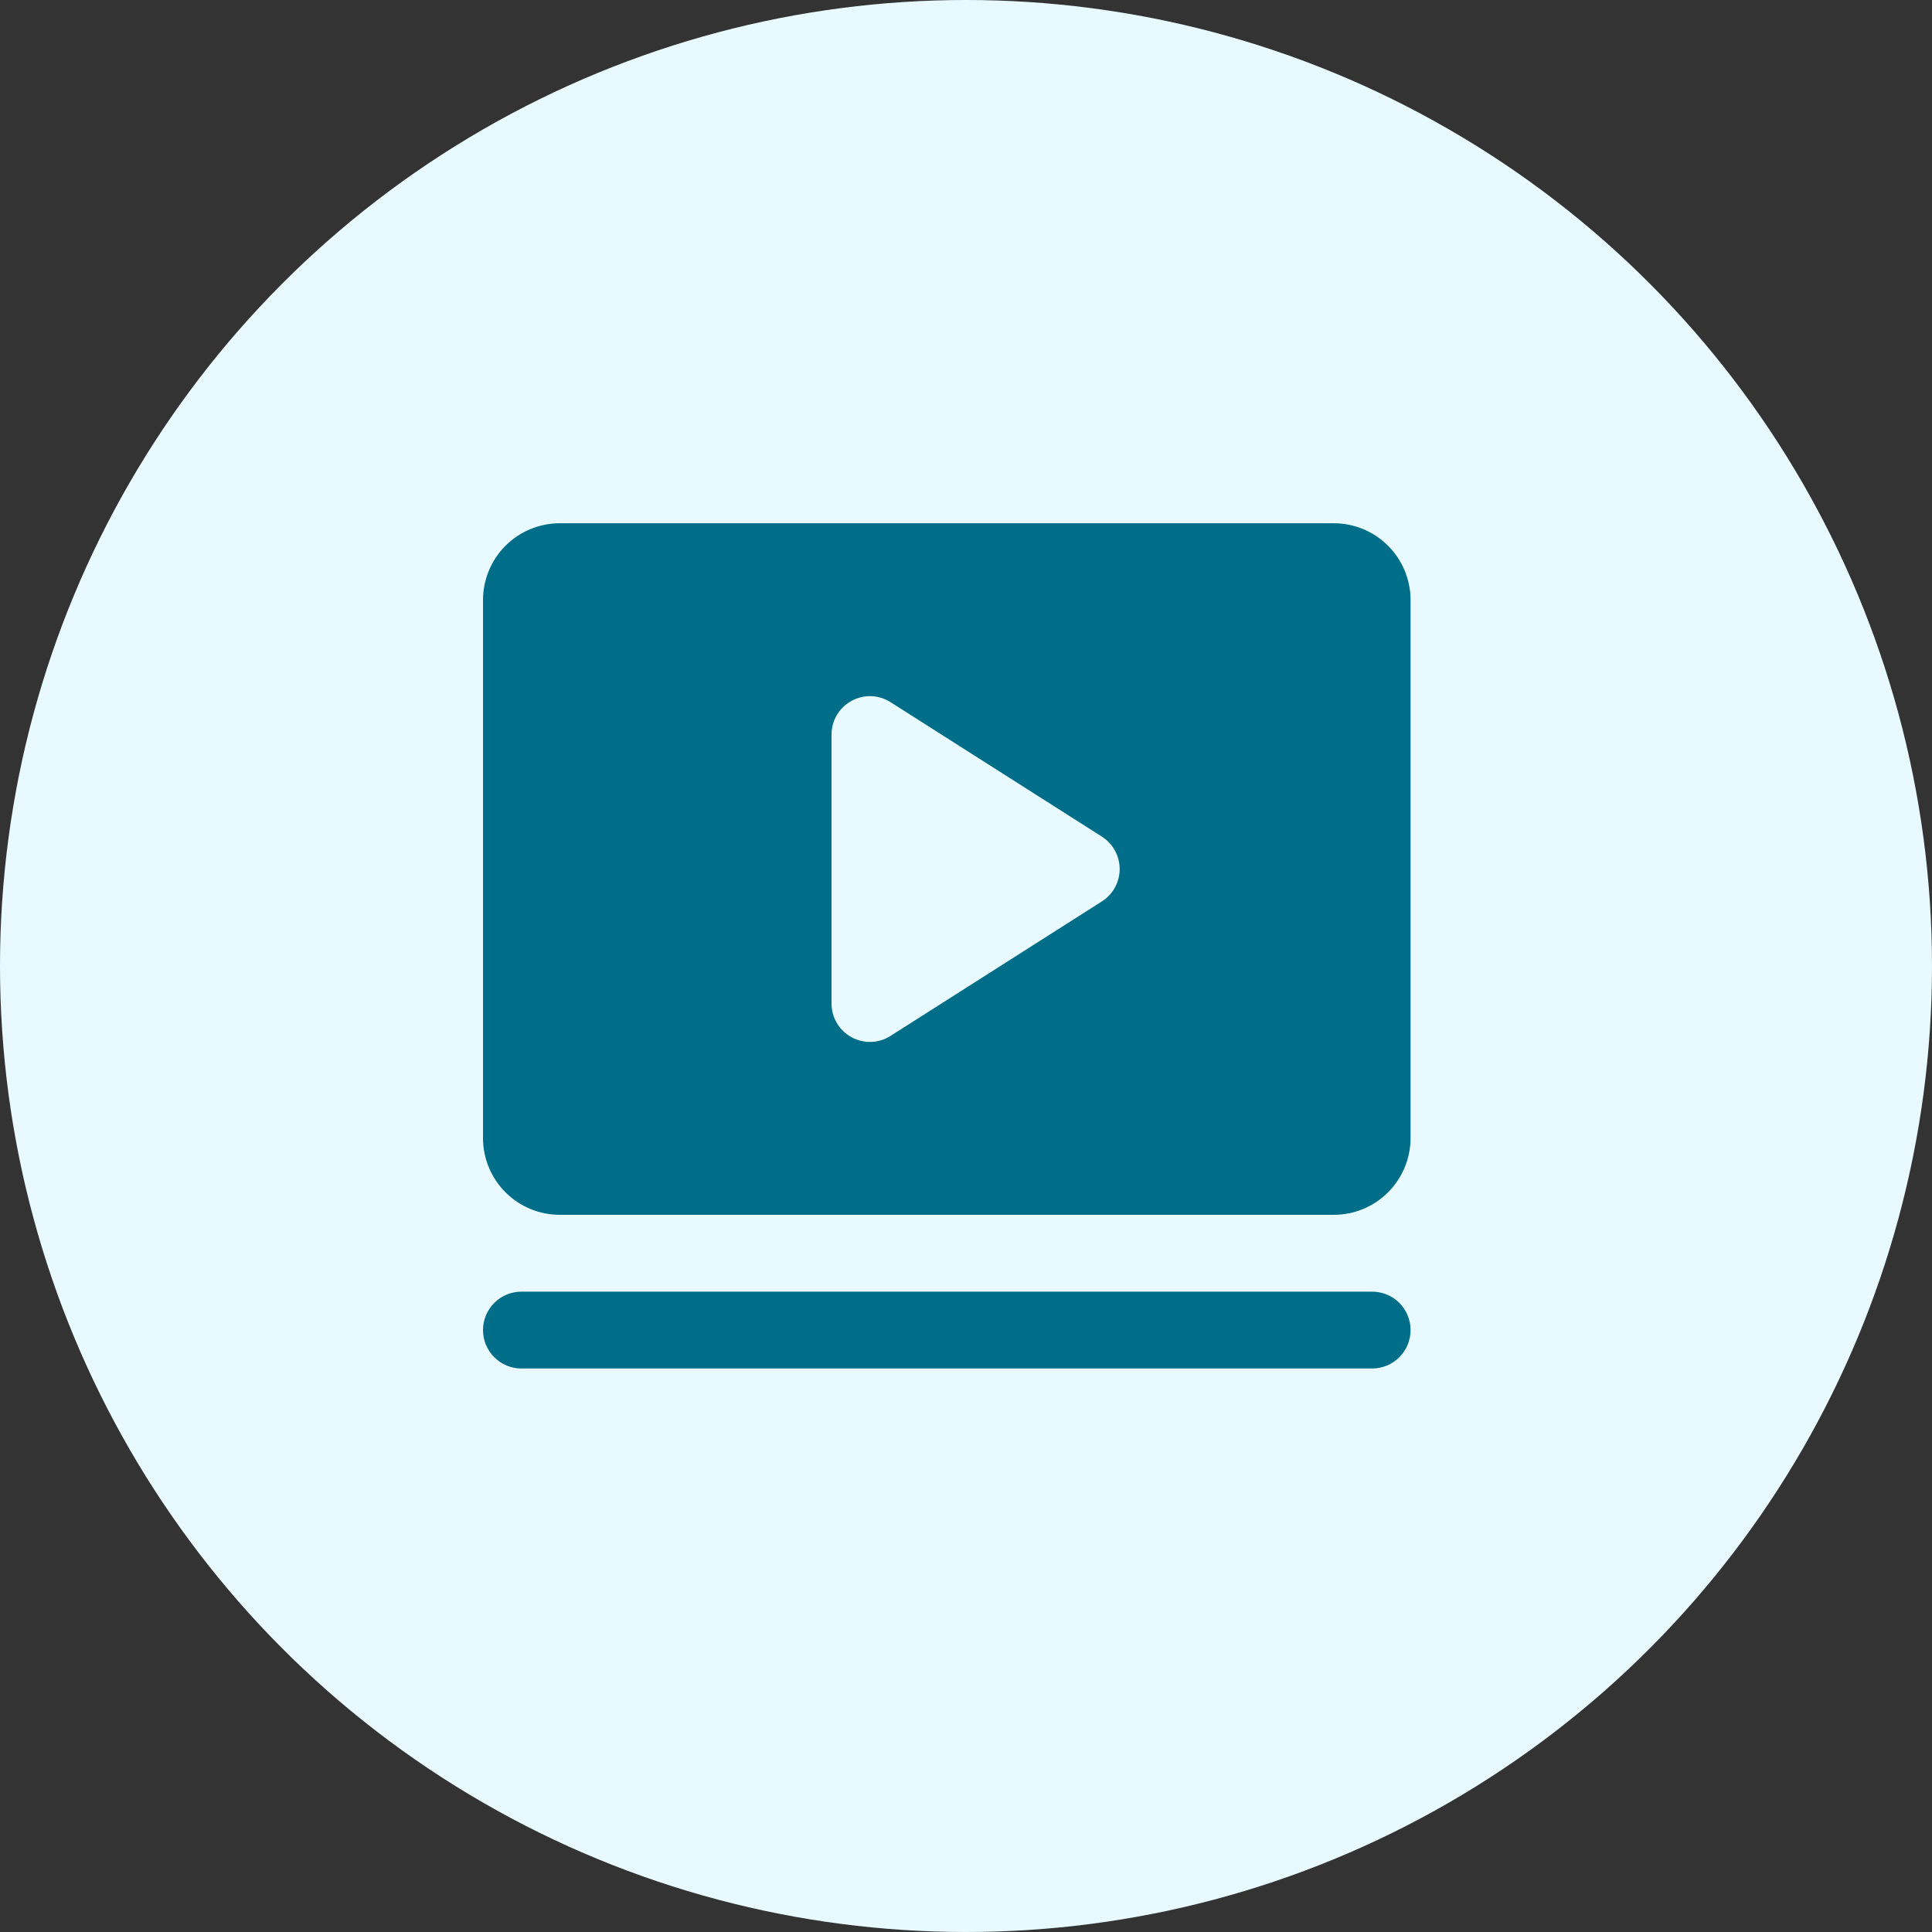
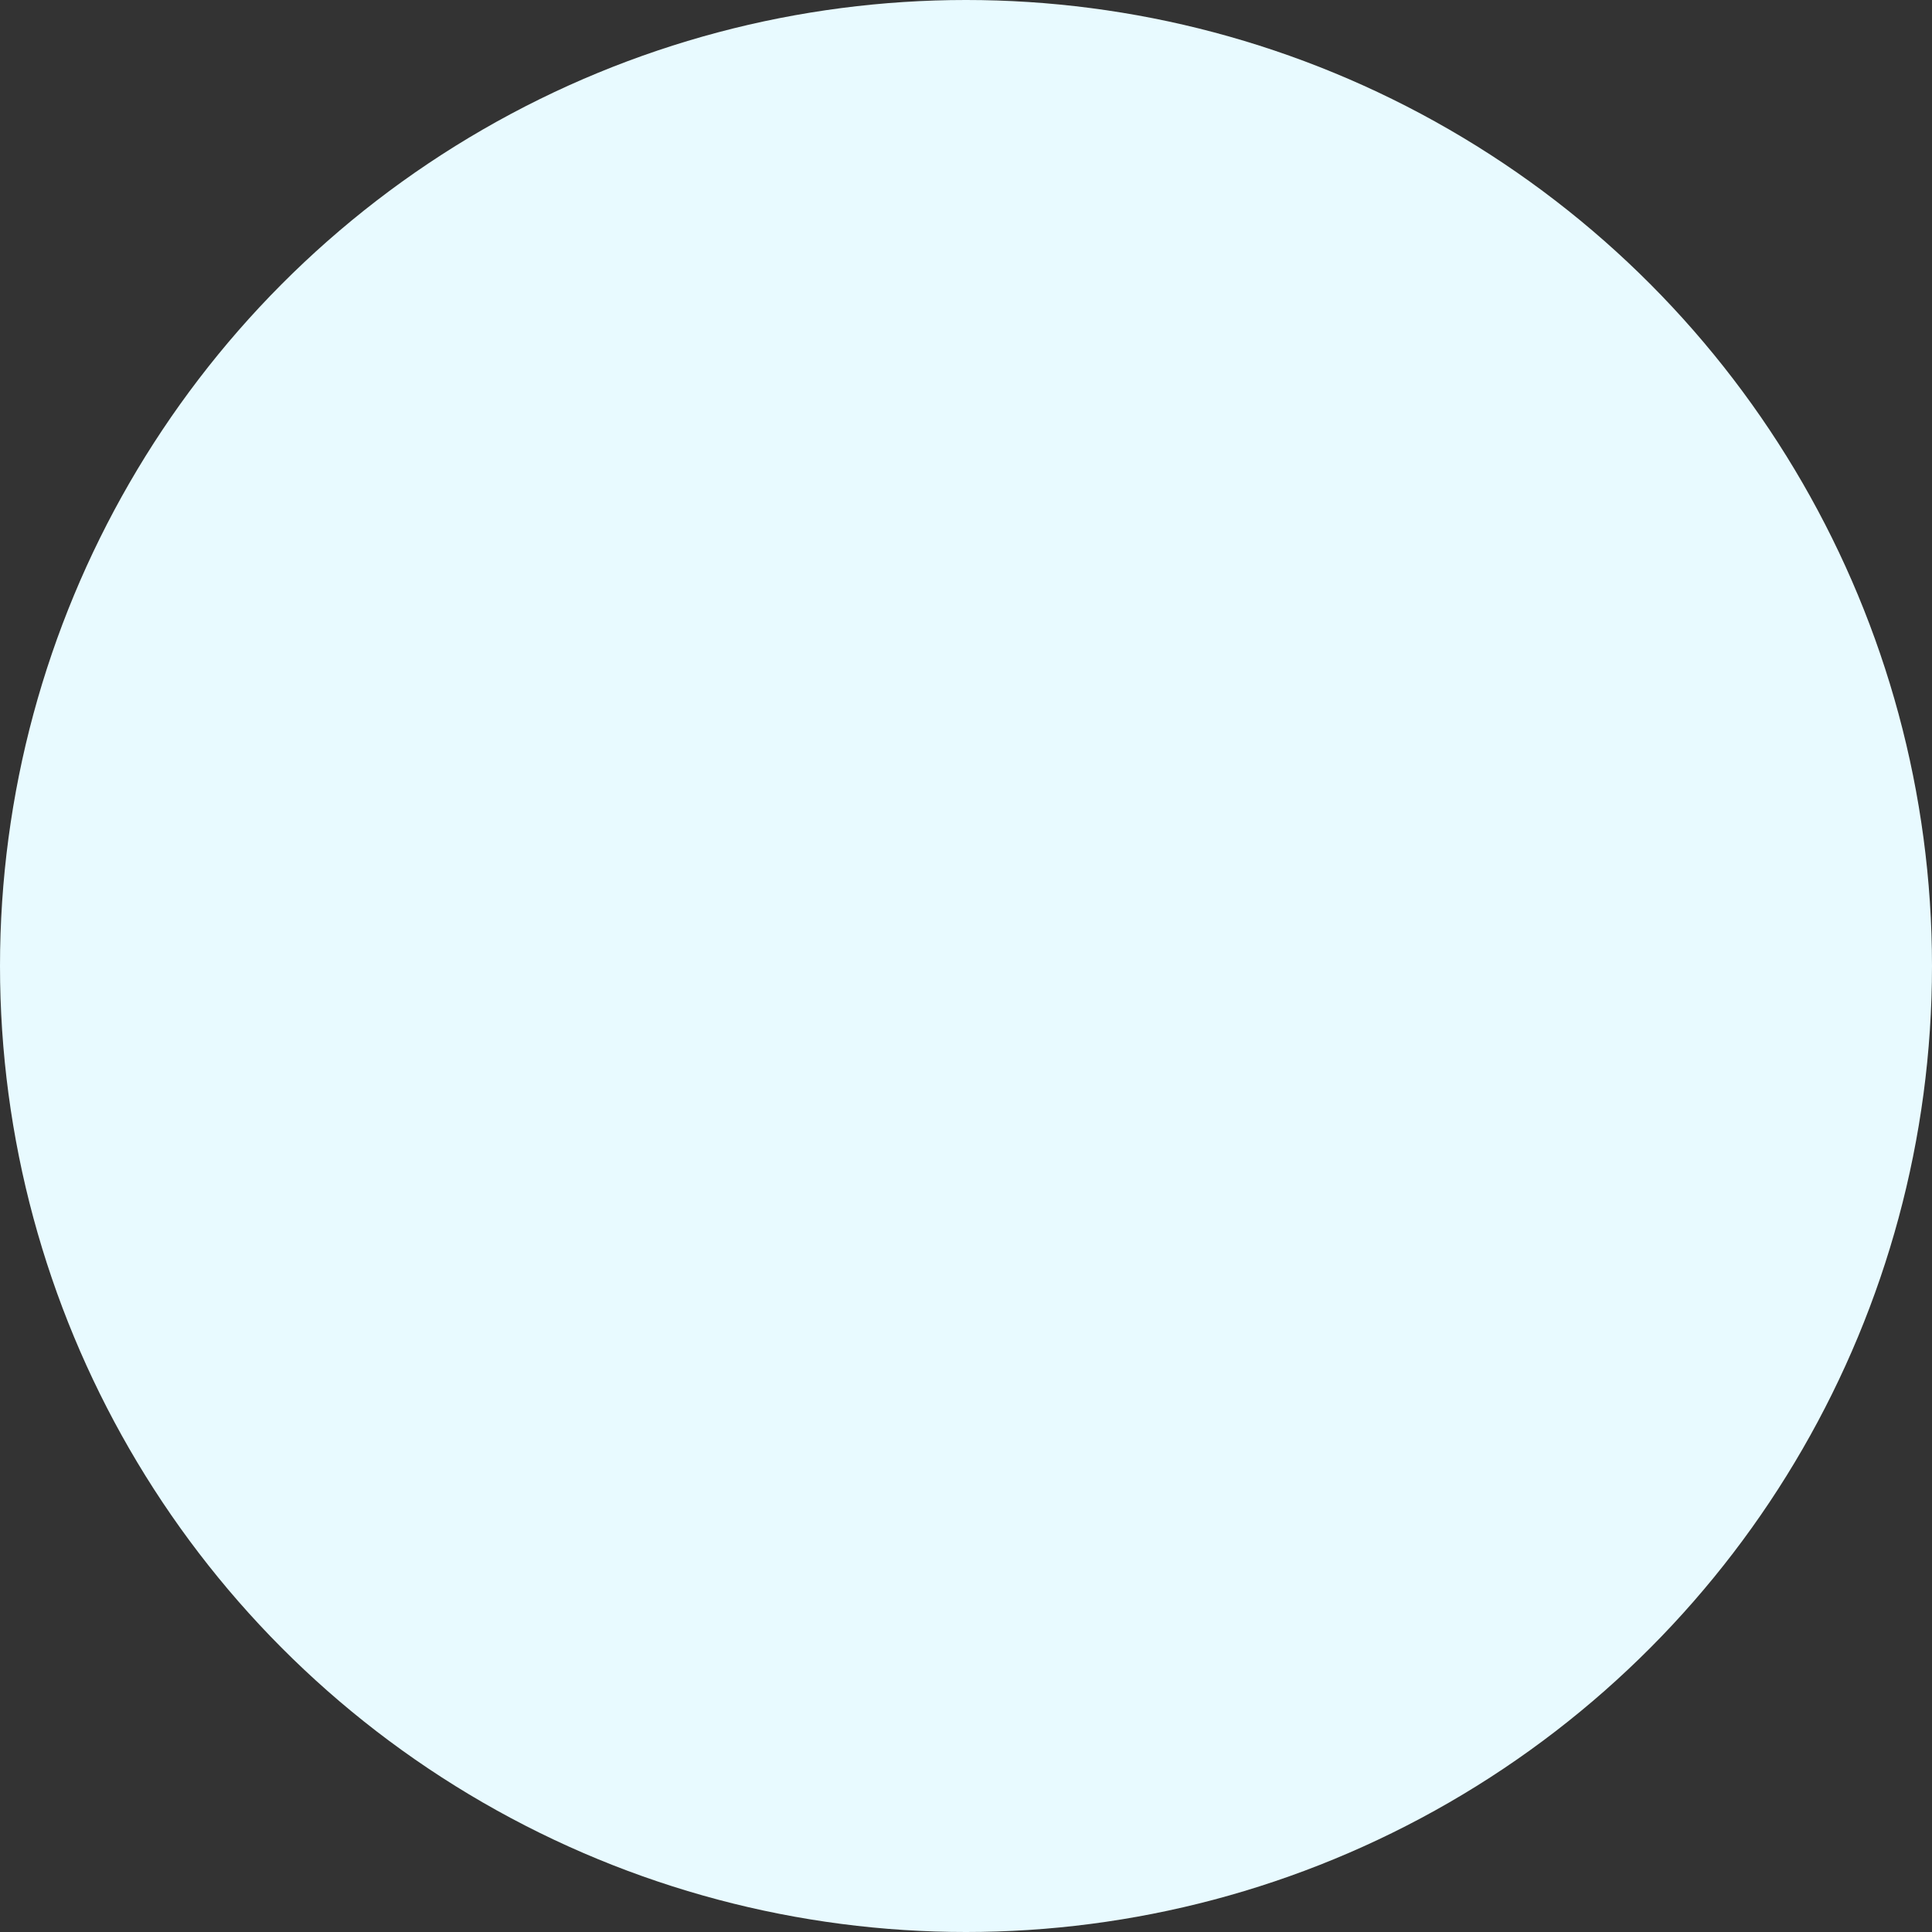
<svg xmlns="http://www.w3.org/2000/svg" width="48" height="48" viewBox="0 0 48 48" fill="none">
  <rect x="0" y="0" width="48" height="48" fill="#333333" stroke="none" />
  <circle cx="24" cy="24" r="24" fill="#E8FAFF" />
-   <path d="M35.045 33.045C35.045 33.299 34.945 33.541 34.766 33.72C34.587 33.899 34.344 34 34.091 34H12.954C12.701 34 12.459 33.899 12.28 33.72C12.101 33.541 12 33.299 12 33.045C12 32.792 12.101 32.55 12.28 32.37C12.459 32.191 12.701 32.091 12.954 32.091H34.091C34.344 32.091 34.587 32.191 34.766 32.37C34.945 32.55 35.045 32.792 35.045 33.045ZM35.045 14.909V28.273C35.045 28.779 34.844 29.265 34.486 29.623C34.128 29.981 33.643 30.182 33.136 30.182H13.909C13.403 30.182 12.917 29.981 12.559 29.623C12.201 29.265 12 28.779 12 28.273V14.909C12 14.403 12.201 13.917 12.559 13.559C12.917 13.201 13.403 13 13.909 13H33.136C33.643 13 34.128 13.201 34.486 13.559C34.844 13.917 35.045 14.403 35.045 14.909ZM27.818 21.591C27.818 21.43 27.777 21.272 27.7 21.131C27.623 20.991 27.511 20.872 27.375 20.785L22.125 17.445C21.981 17.353 21.815 17.302 21.644 17.296C21.473 17.291 21.304 17.331 21.154 17.414C21.004 17.496 20.879 17.617 20.792 17.764C20.705 17.911 20.659 18.079 20.659 18.25V24.932C20.659 25.103 20.705 25.271 20.792 25.418C20.879 25.565 21.004 25.686 21.154 25.768C21.304 25.851 21.473 25.891 21.644 25.886C21.815 25.88 21.981 25.829 22.125 25.737L27.375 22.396C27.511 22.31 27.623 22.191 27.7 22.05C27.777 21.91 27.818 21.752 27.818 21.591Z" fill="#006D89" />
</svg>